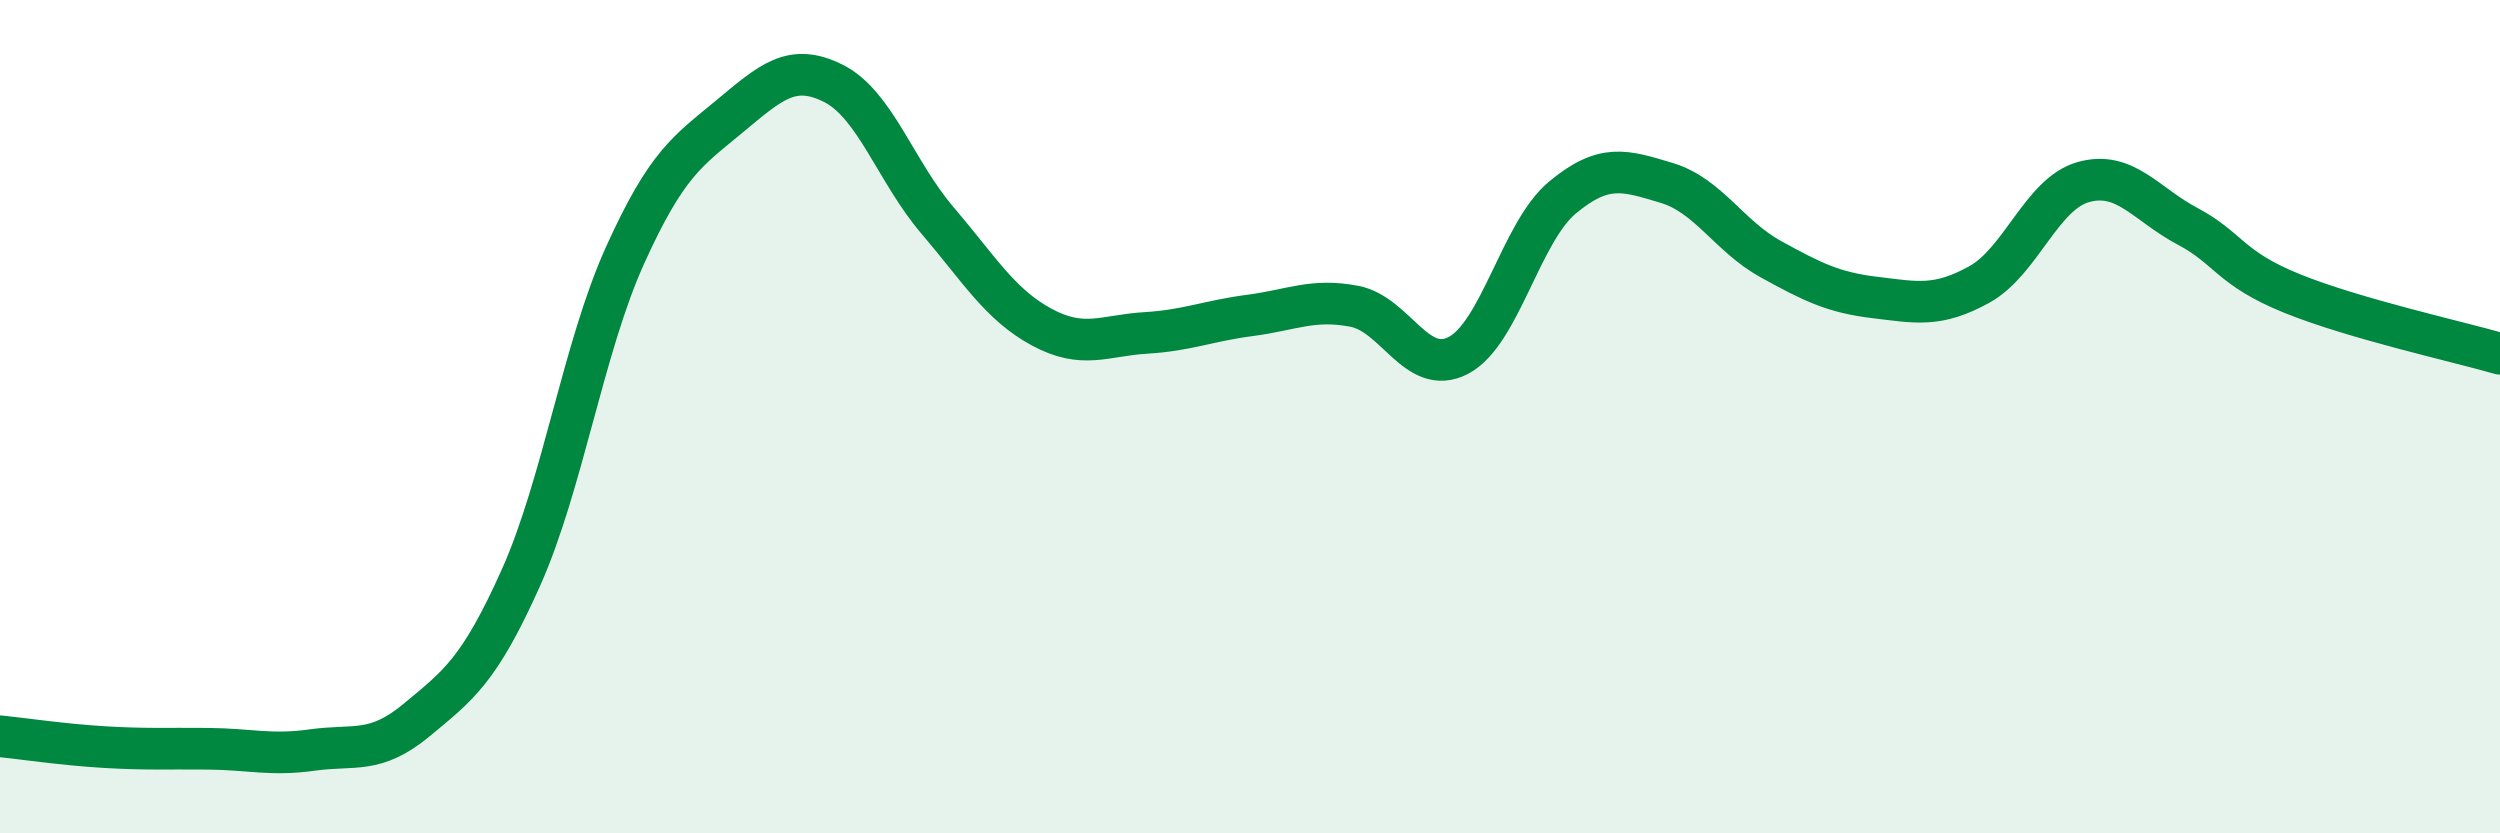
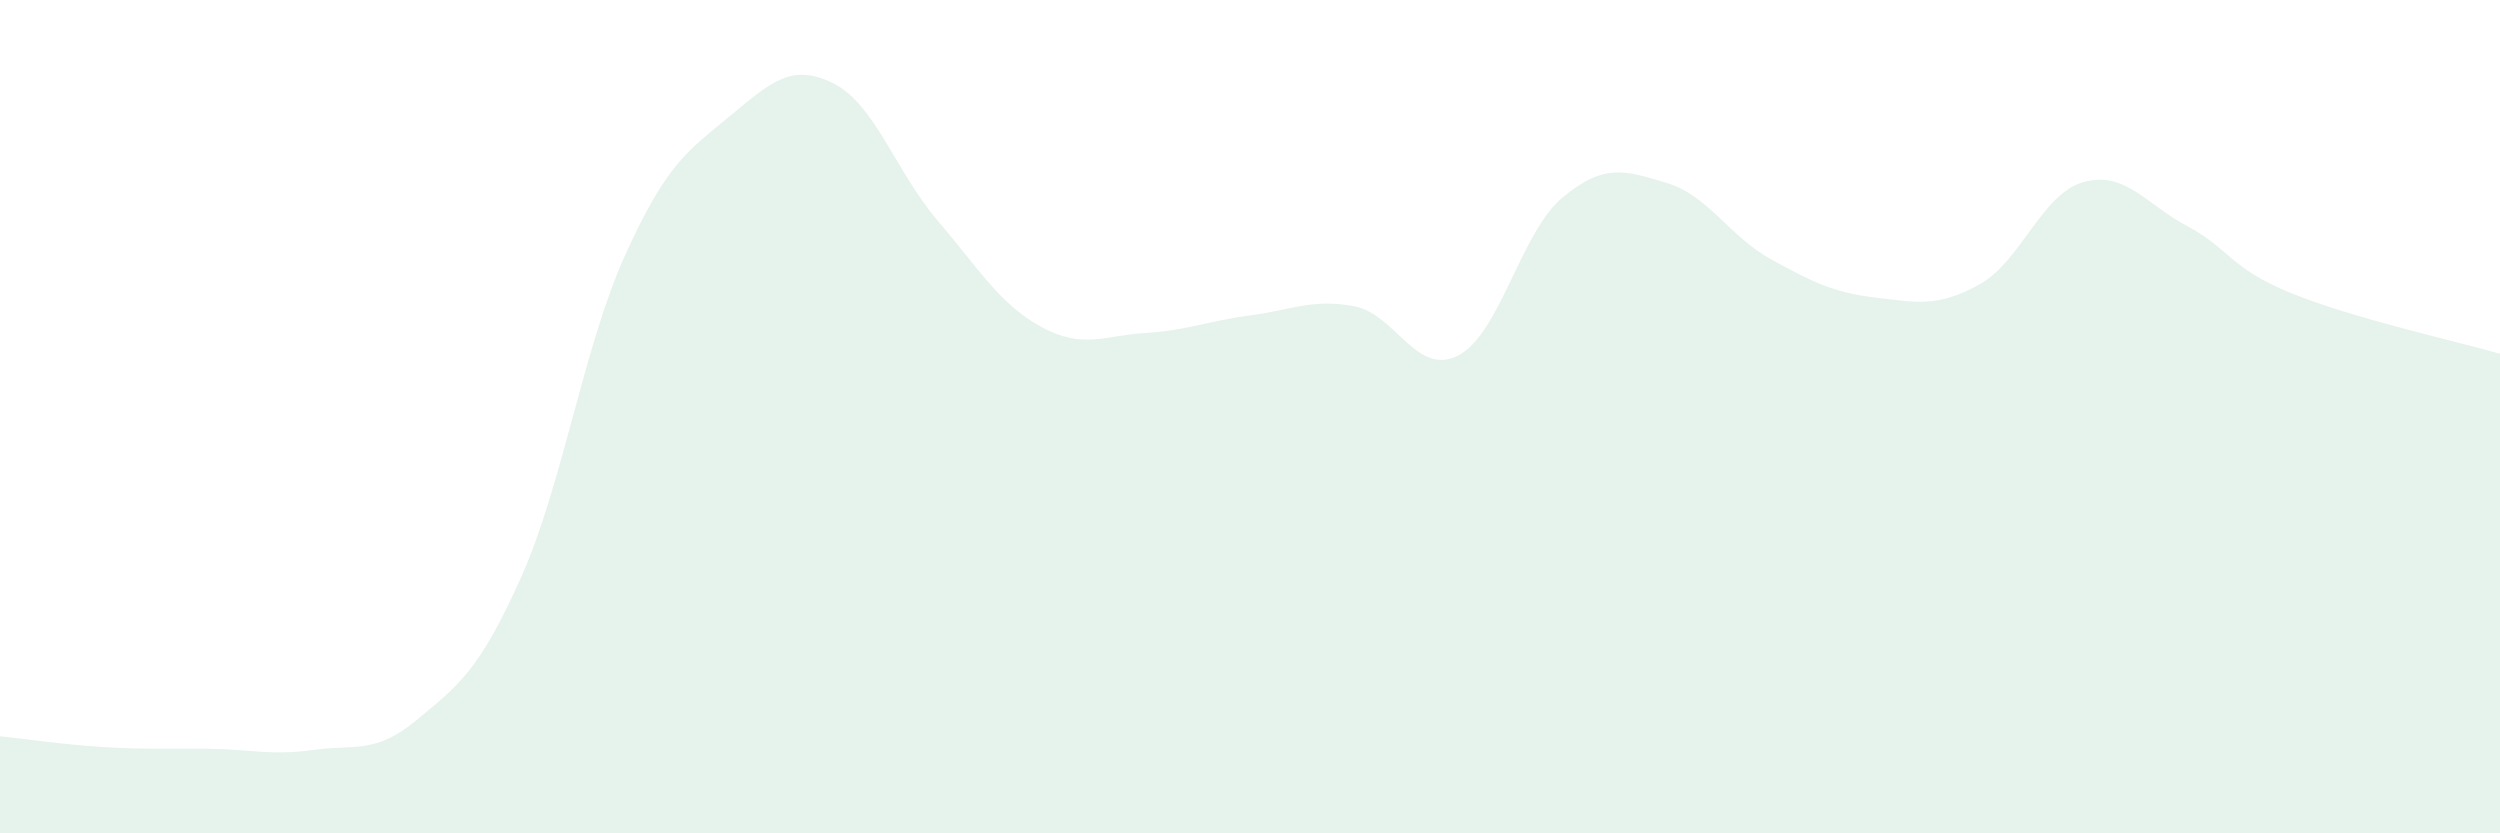
<svg xmlns="http://www.w3.org/2000/svg" width="60" height="20" viewBox="0 0 60 20">
  <path d="M 0,17.67 C 0.5,17.72 1.5,17.87 2.5,17.93 C 3.5,17.99 4,17.96 5,17.97 C 6,17.98 6.5,18.14 7.5,18 C 8.5,17.86 9,18.11 10,17.28 C 11,16.45 11.5,16.1 12.5,13.87 C 13.5,11.64 14,8.34 15,6.13 C 16,3.92 16.5,3.63 17.5,2.8 C 18.5,1.97 19,1.5 20,2 C 21,2.5 21.5,4.12 22.5,5.29 C 23.5,6.46 24,7.31 25,7.85 C 26,8.39 26.5,8.05 27.5,7.99 C 28.5,7.93 29,7.7 30,7.57 C 31,7.44 31.5,7.16 32.5,7.35 C 33.5,7.54 34,9.05 35,8.53 C 36,8.01 36.5,5.57 37.5,4.74 C 38.5,3.91 39,4.09 40,4.39 C 41,4.69 41.5,5.67 42.5,6.22 C 43.5,6.77 44,7.02 45,7.14 C 46,7.26 46.5,7.38 47.5,6.83 C 48.5,6.28 49,4.65 50,4.37 C 51,4.09 51.5,4.9 52.5,5.43 C 53.5,5.96 53.5,6.43 55,7.04 C 56.5,7.65 59,8.2 60,8.49L60 20L0 20Z" fill="#008740" opacity="0.1" stroke-linecap="round" stroke-linejoin="round" />
-   <path d="M 0,17.67 C 0.5,17.72 1.5,17.87 2.5,17.93 C 3.5,17.99 4,17.96 5,17.97 C 6,17.98 6.5,18.14 7.5,18 C 8.5,17.86 9,18.11 10,17.28 C 11,16.45 11.5,16.1 12.5,13.87 C 13.5,11.64 14,8.34 15,6.13 C 16,3.92 16.5,3.63 17.5,2.8 C 18.5,1.97 19,1.5 20,2 C 21,2.5 21.5,4.12 22.5,5.29 C 23.5,6.46 24,7.31 25,7.85 C 26,8.39 26.5,8.05 27.5,7.99 C 28.5,7.93 29,7.7 30,7.57 C 31,7.44 31.5,7.16 32.5,7.35 C 33.5,7.54 34,9.05 35,8.53 C 36,8.01 36.5,5.57 37.5,4.74 C 38.5,3.91 39,4.09 40,4.39 C 41,4.69 41.5,5.67 42.5,6.22 C 43.5,6.77 44,7.02 45,7.14 C 46,7.26 46.5,7.38 47.5,6.83 C 48.5,6.28 49,4.65 50,4.37 C 51,4.09 51.5,4.9 52.5,5.43 C 53.5,5.96 53.5,6.43 55,7.04 C 56.5,7.65 59,8.2 60,8.49" stroke="#008740" stroke-width="1" fill="none" stroke-linecap="round" stroke-linejoin="round" />
</svg>